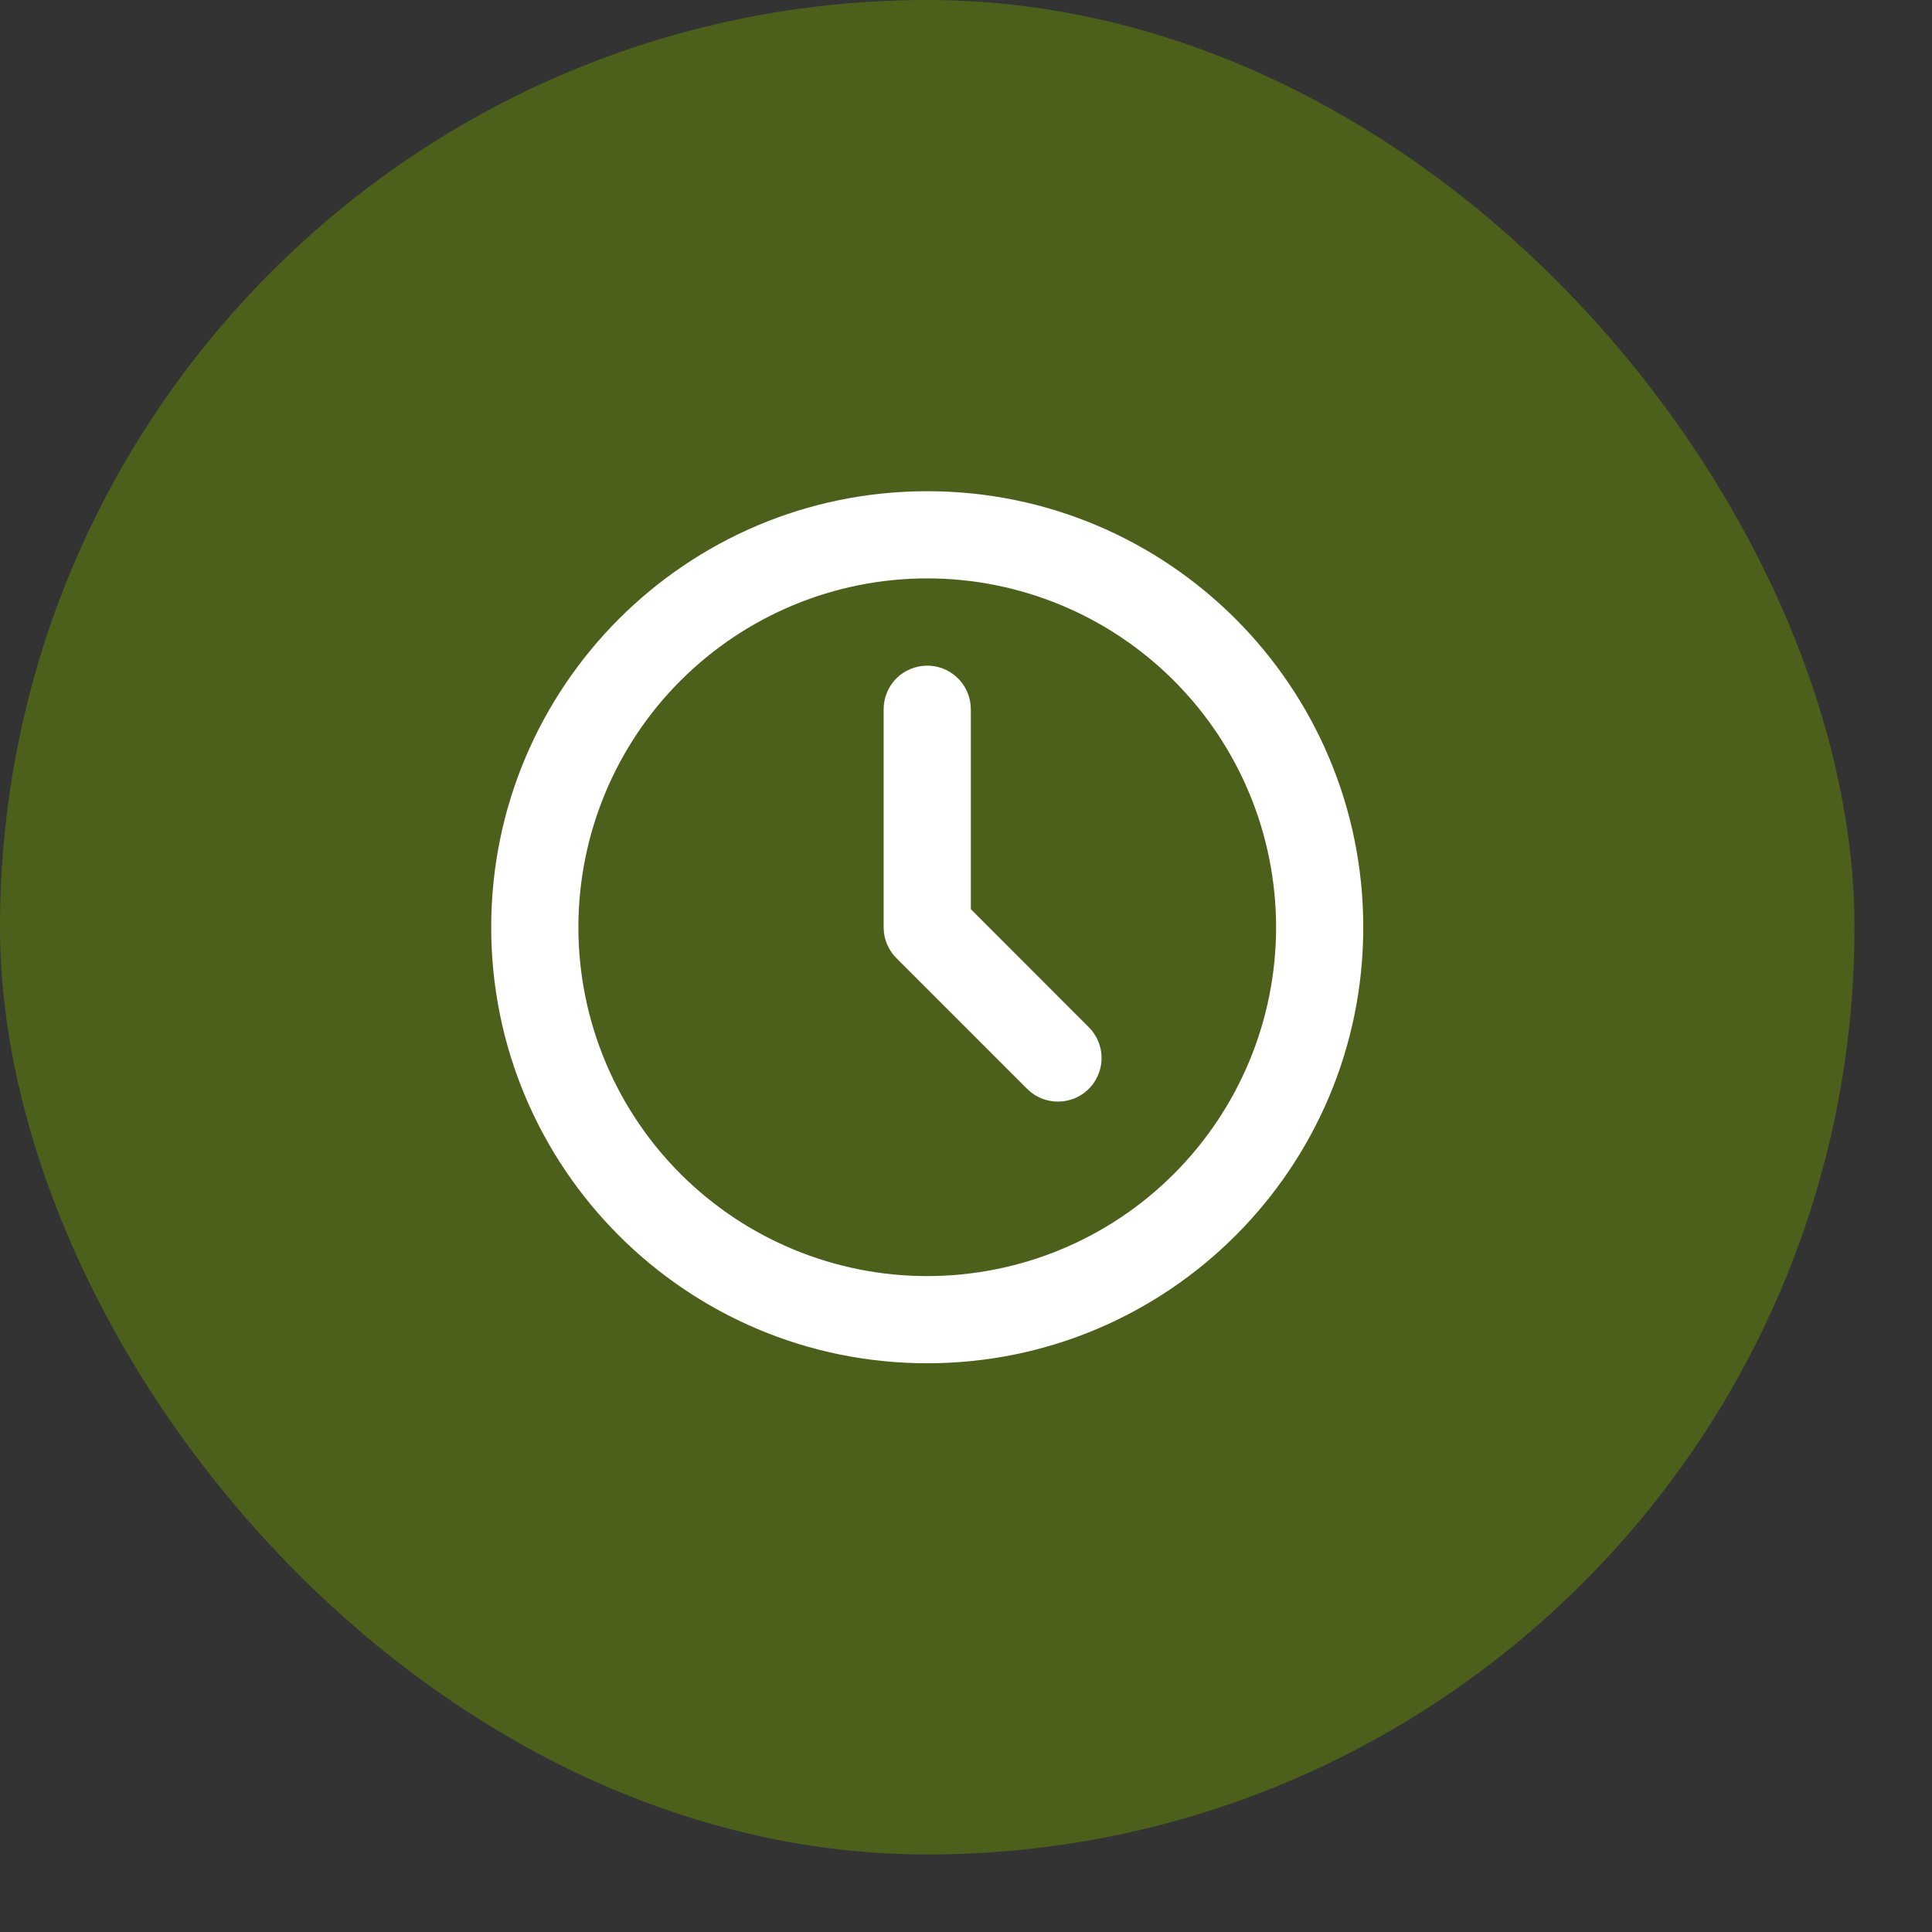
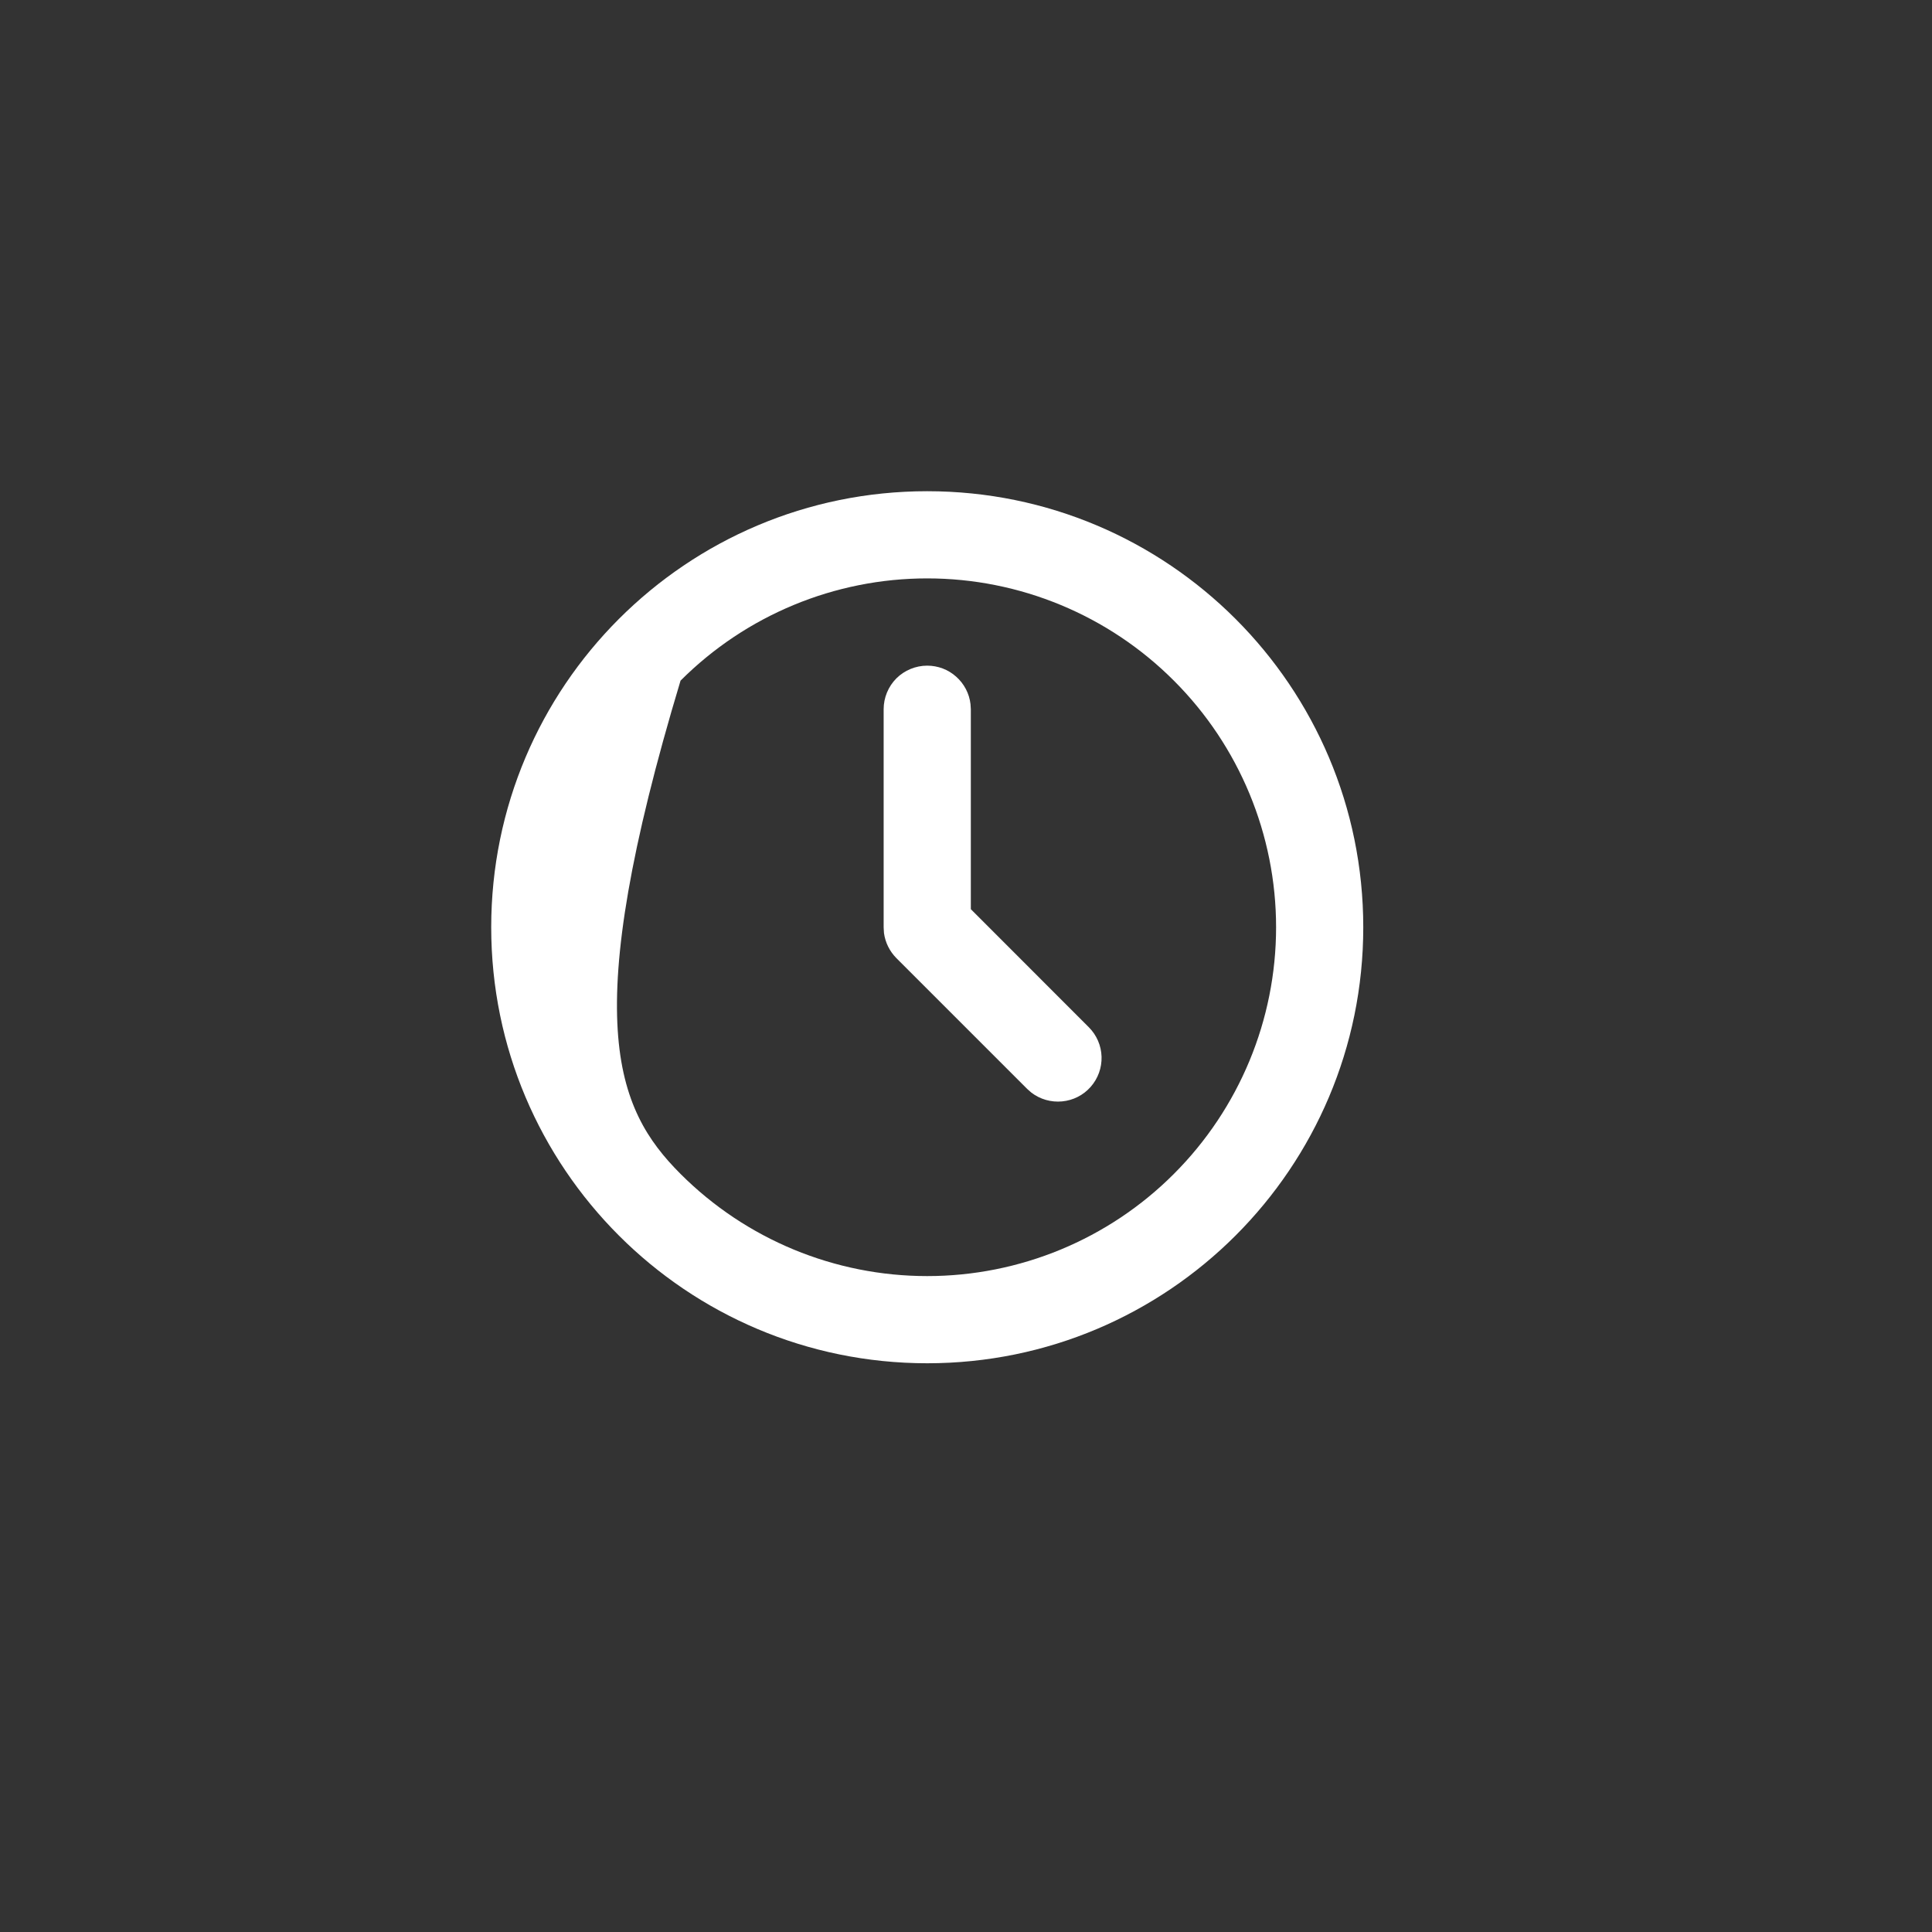
<svg xmlns="http://www.w3.org/2000/svg" width="24" height="24" viewBox="0 0 24 24" fill="none">
  <rect x="0" y="0" width="24" height="24" fill="#333333" stroke="none" />
-   <rect width="23.037" height="23.037" rx="11.519" fill="#4C601B" />
-   <path d="M11.518 6.102C14.51 6.102 16.935 8.527 16.935 11.519C16.935 14.51 14.51 16.935 11.518 16.935C8.527 16.935 6.102 14.51 6.102 11.519C6.102 8.527 8.527 6.102 11.518 6.102ZM11.518 7.185C10.369 7.185 9.267 7.642 8.454 8.455C7.641 9.267 7.185 10.37 7.185 11.519C7.185 12.668 7.641 13.77 8.454 14.583C9.267 15.396 10.369 15.852 11.518 15.852C12.668 15.852 13.77 15.396 14.582 14.583C15.395 13.77 15.852 12.668 15.852 11.519C15.852 10.37 15.395 9.267 14.582 8.455C13.77 7.642 12.668 7.185 11.518 7.185ZM11.518 8.269C11.651 8.269 11.779 8.317 11.878 8.406C11.977 8.494 12.041 8.615 12.056 8.747L12.06 8.81V11.294L13.526 12.761C13.623 12.858 13.68 12.989 13.684 13.127C13.688 13.264 13.64 13.398 13.549 13.501C13.458 13.605 13.331 13.669 13.194 13.682C13.057 13.695 12.92 13.656 12.811 13.572L12.76 13.527L11.135 11.902C11.051 11.817 10.997 11.708 10.981 11.59L10.977 11.519V8.81C10.977 8.667 11.034 8.529 11.135 8.427C11.237 8.326 11.375 8.269 11.518 8.269Z" fill="white" />
+   <path d="M11.518 6.102C14.51 6.102 16.935 8.527 16.935 11.519C16.935 14.51 14.51 16.935 11.518 16.935C8.527 16.935 6.102 14.51 6.102 11.519C6.102 8.527 8.527 6.102 11.518 6.102ZM11.518 7.185C10.369 7.185 9.267 7.642 8.454 8.455C7.185 12.668 7.641 13.77 8.454 14.583C9.267 15.396 10.369 15.852 11.518 15.852C12.668 15.852 13.77 15.396 14.582 14.583C15.395 13.77 15.852 12.668 15.852 11.519C15.852 10.37 15.395 9.267 14.582 8.455C13.77 7.642 12.668 7.185 11.518 7.185ZM11.518 8.269C11.651 8.269 11.779 8.317 11.878 8.406C11.977 8.494 12.041 8.615 12.056 8.747L12.06 8.81V11.294L13.526 12.761C13.623 12.858 13.68 12.989 13.684 13.127C13.688 13.264 13.64 13.398 13.549 13.501C13.458 13.605 13.331 13.669 13.194 13.682C13.057 13.695 12.92 13.656 12.811 13.572L12.76 13.527L11.135 11.902C11.051 11.817 10.997 11.708 10.981 11.59L10.977 11.519V8.81C10.977 8.667 11.034 8.529 11.135 8.427C11.237 8.326 11.375 8.269 11.518 8.269Z" fill="white" />
</svg>